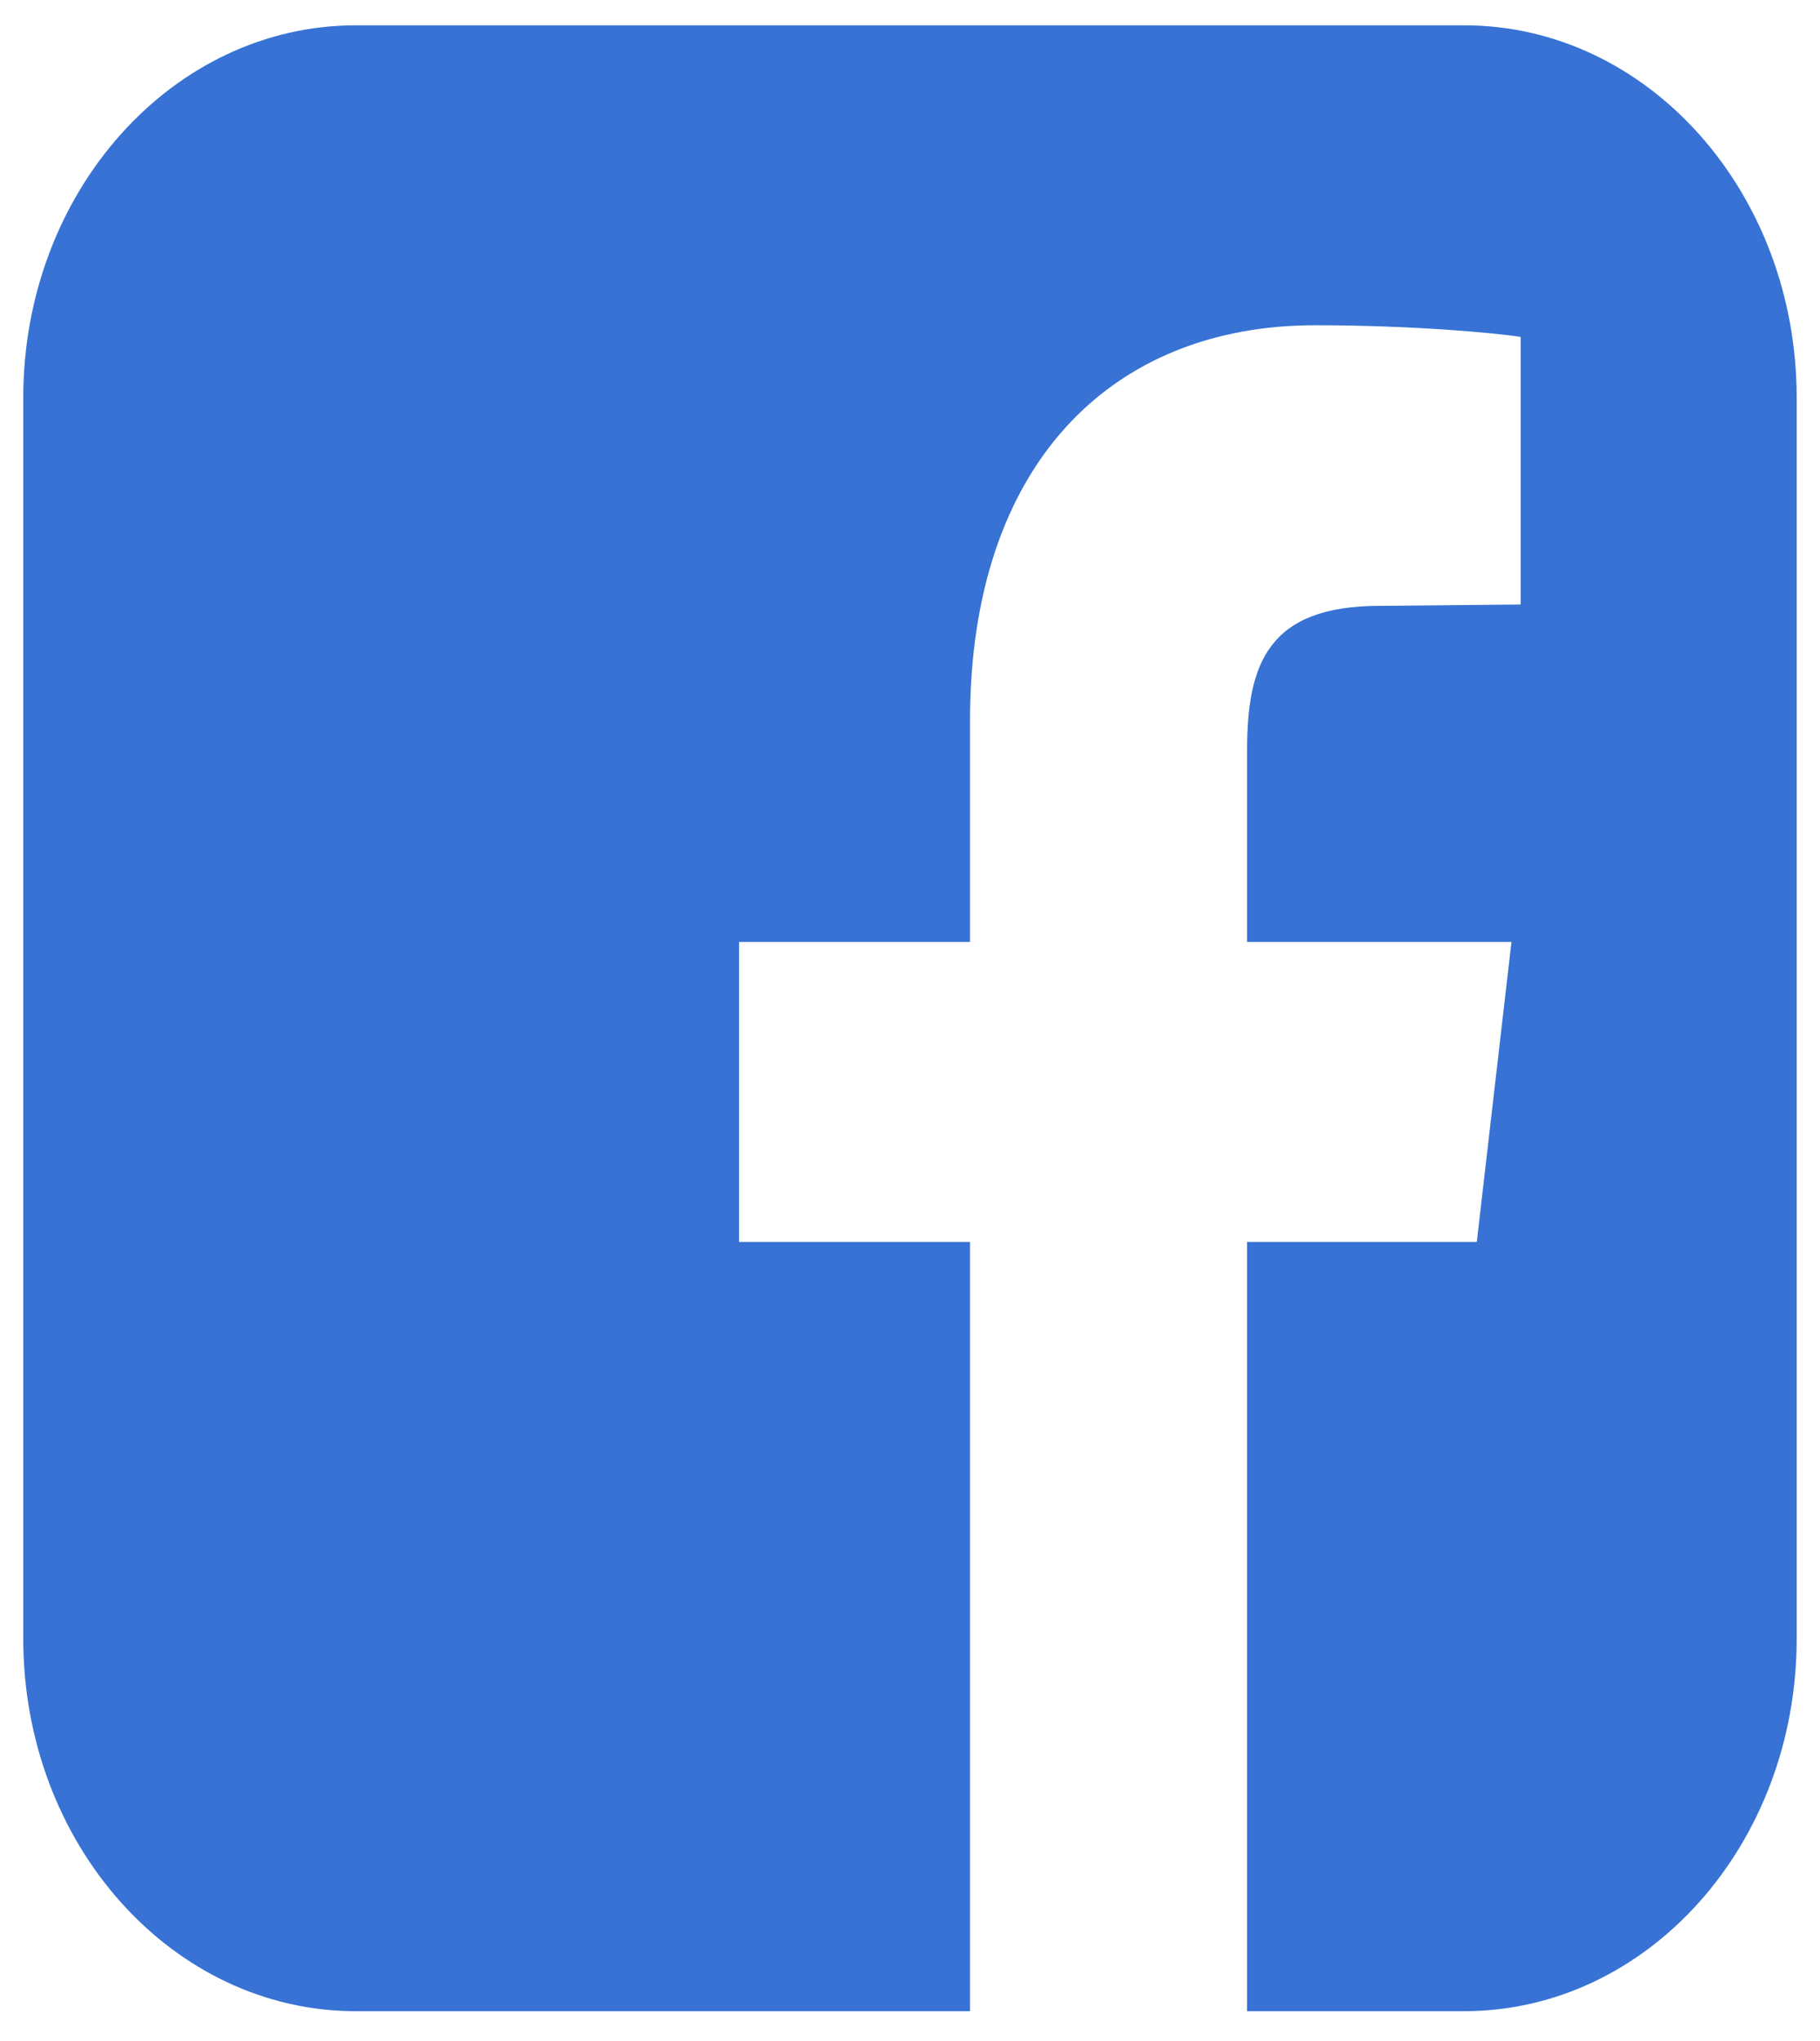
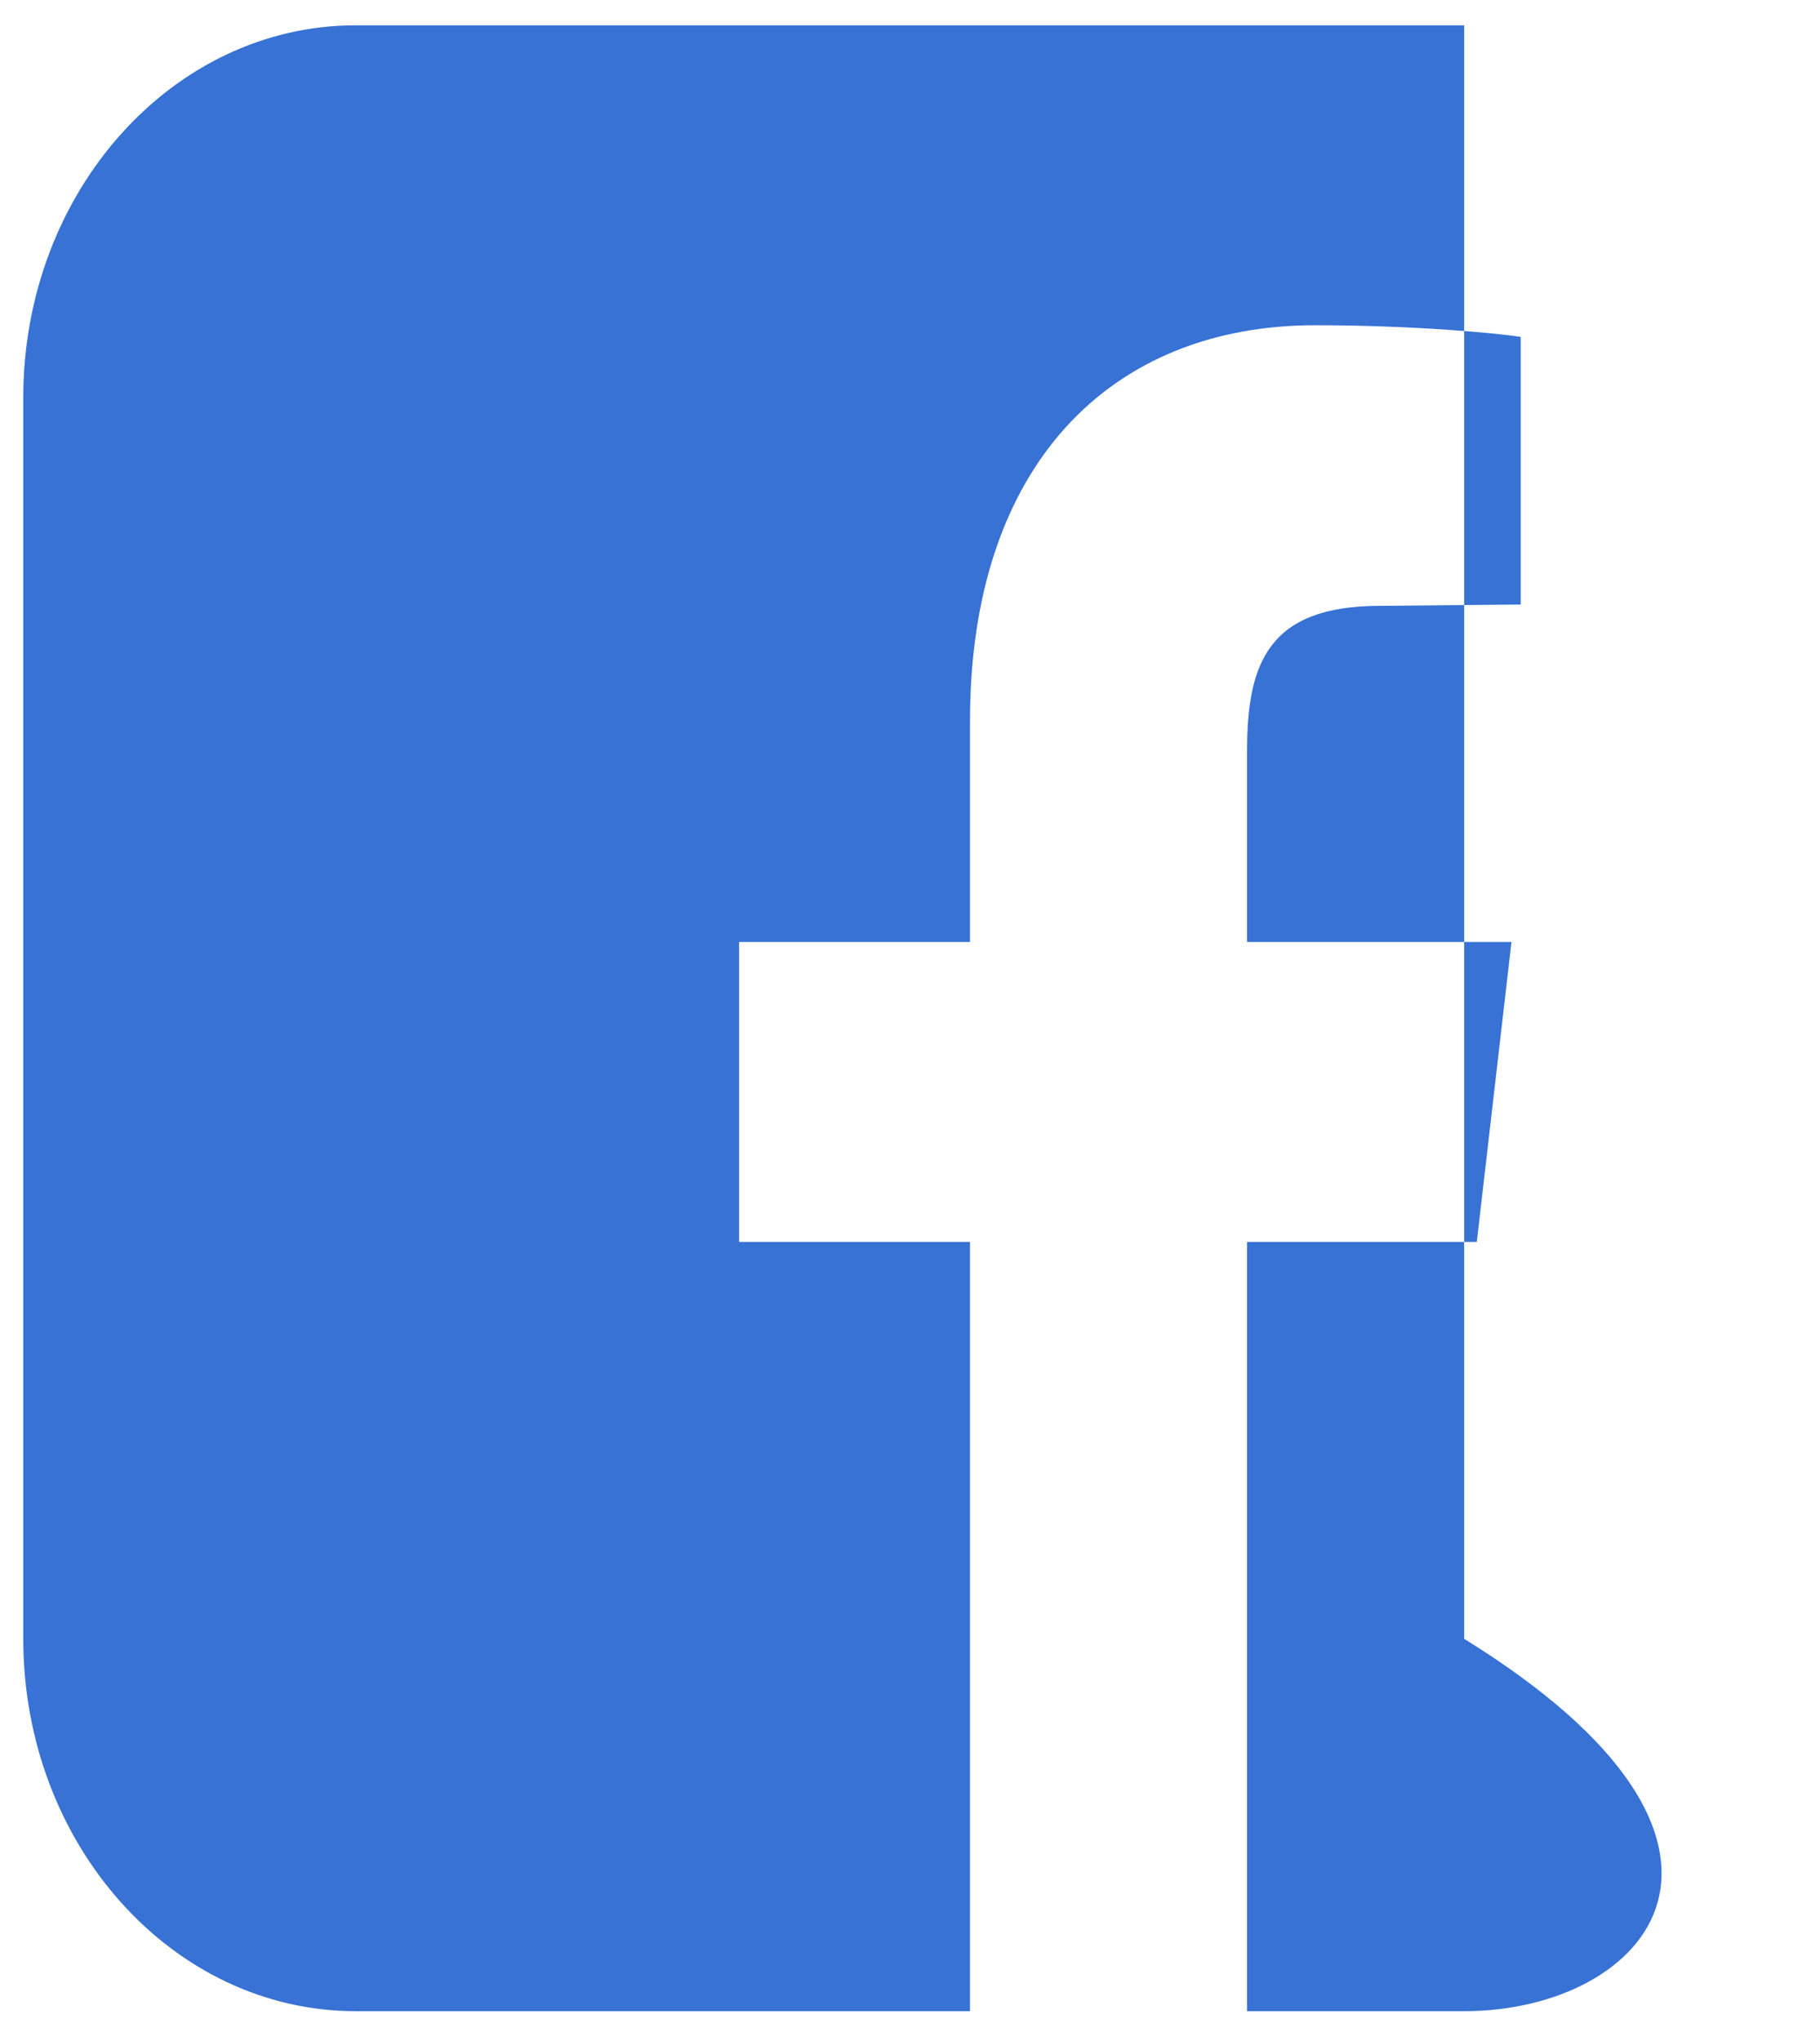
<svg xmlns="http://www.w3.org/2000/svg" width="33" height="37" viewBox="0 0 33 37" fill="none">
-   <path id="Vector" d="M26.548 0.459C29.876 0.459 32.577 3.483 32.577 7.209V29.709C32.577 33.435 29.876 36.459 26.548 36.459H22.612V22.514H26.777L27.406 17.076H22.612V13.608C22.612 12.037 22.989 10.983 25.02 10.983L27.573 10.959V6.108C27.134 6.037 25.605 5.896 23.847 5.896C20.142 5.896 17.588 8.427 17.588 13.068V17.076H13.401V22.514H17.588V36.459H6.451C3.123 36.459 0.422 33.435 0.422 29.709V7.209C0.422 3.483 3.123 0.459 6.451 0.459H26.547H26.548Z" fill="#3772D4" />
+   <path id="Vector" d="M26.548 0.459V29.709C32.577 33.435 29.876 36.459 26.548 36.459H22.612V22.514H26.777L27.406 17.076H22.612V13.608C22.612 12.037 22.989 10.983 25.02 10.983L27.573 10.959V6.108C27.134 6.037 25.605 5.896 23.847 5.896C20.142 5.896 17.588 8.427 17.588 13.068V17.076H13.401V22.514H17.588V36.459H6.451C3.123 36.459 0.422 33.435 0.422 29.709V7.209C0.422 3.483 3.123 0.459 6.451 0.459H26.547H26.548Z" fill="#3772D4" />
</svg>